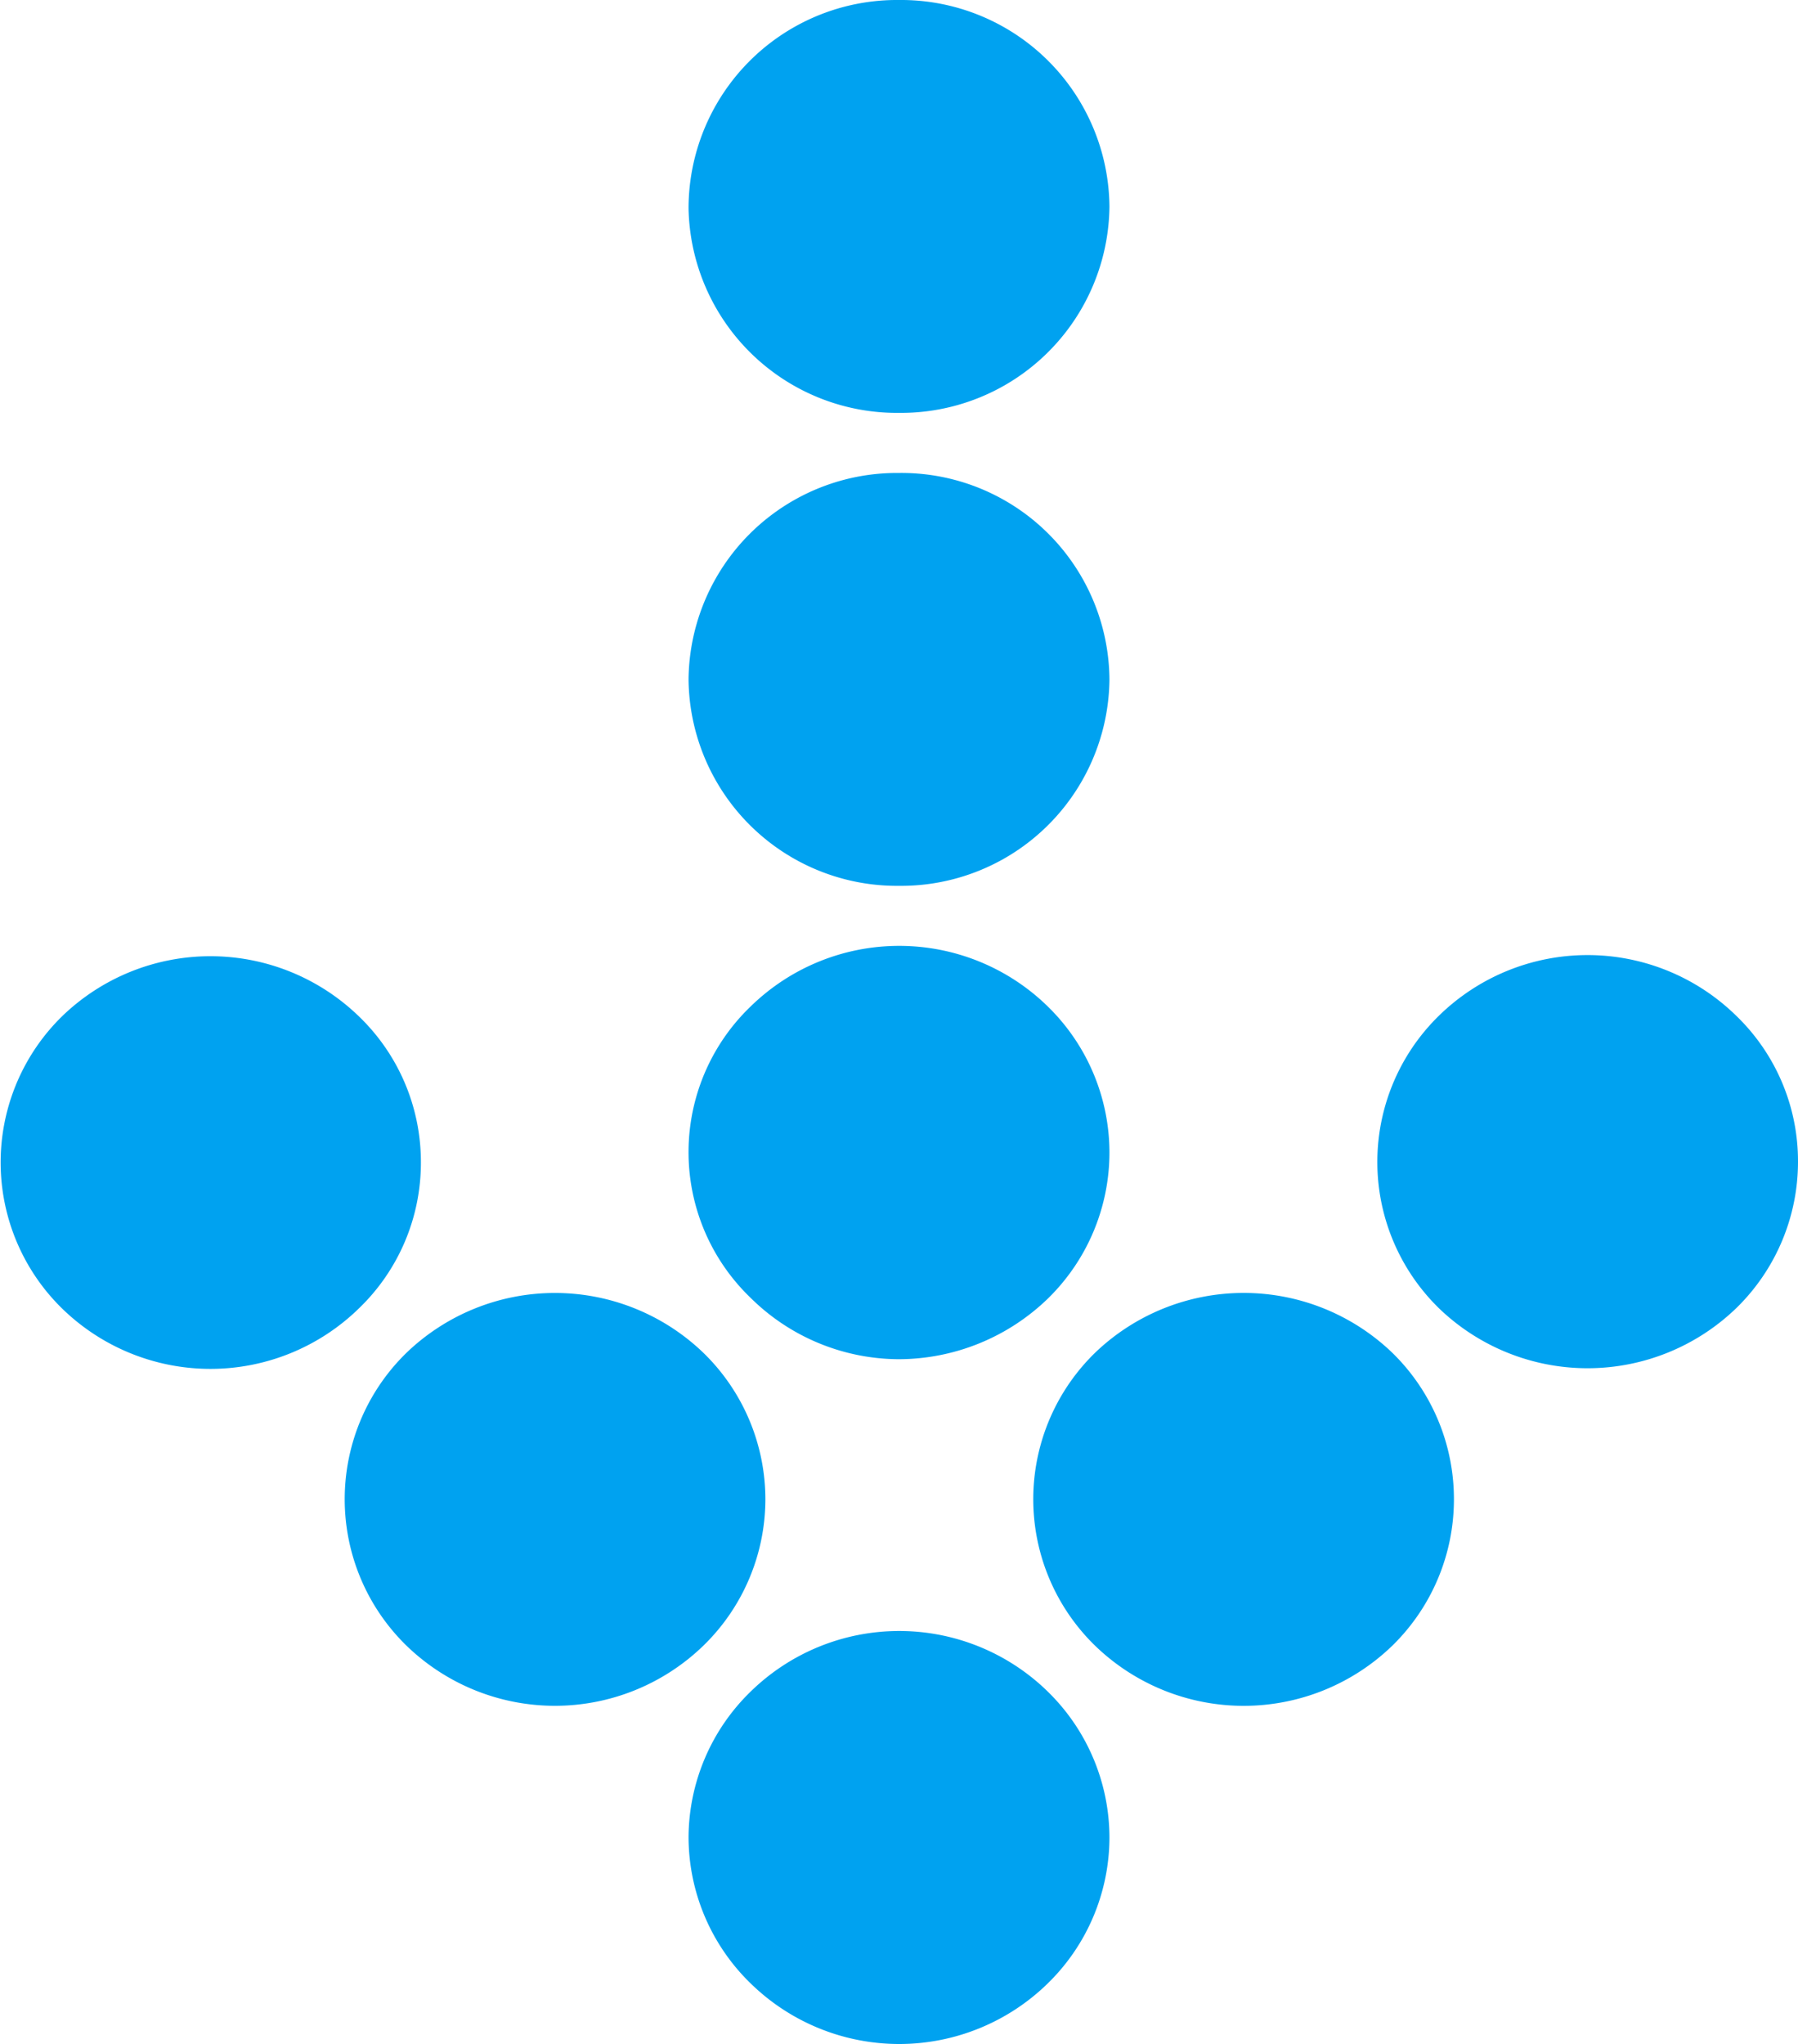
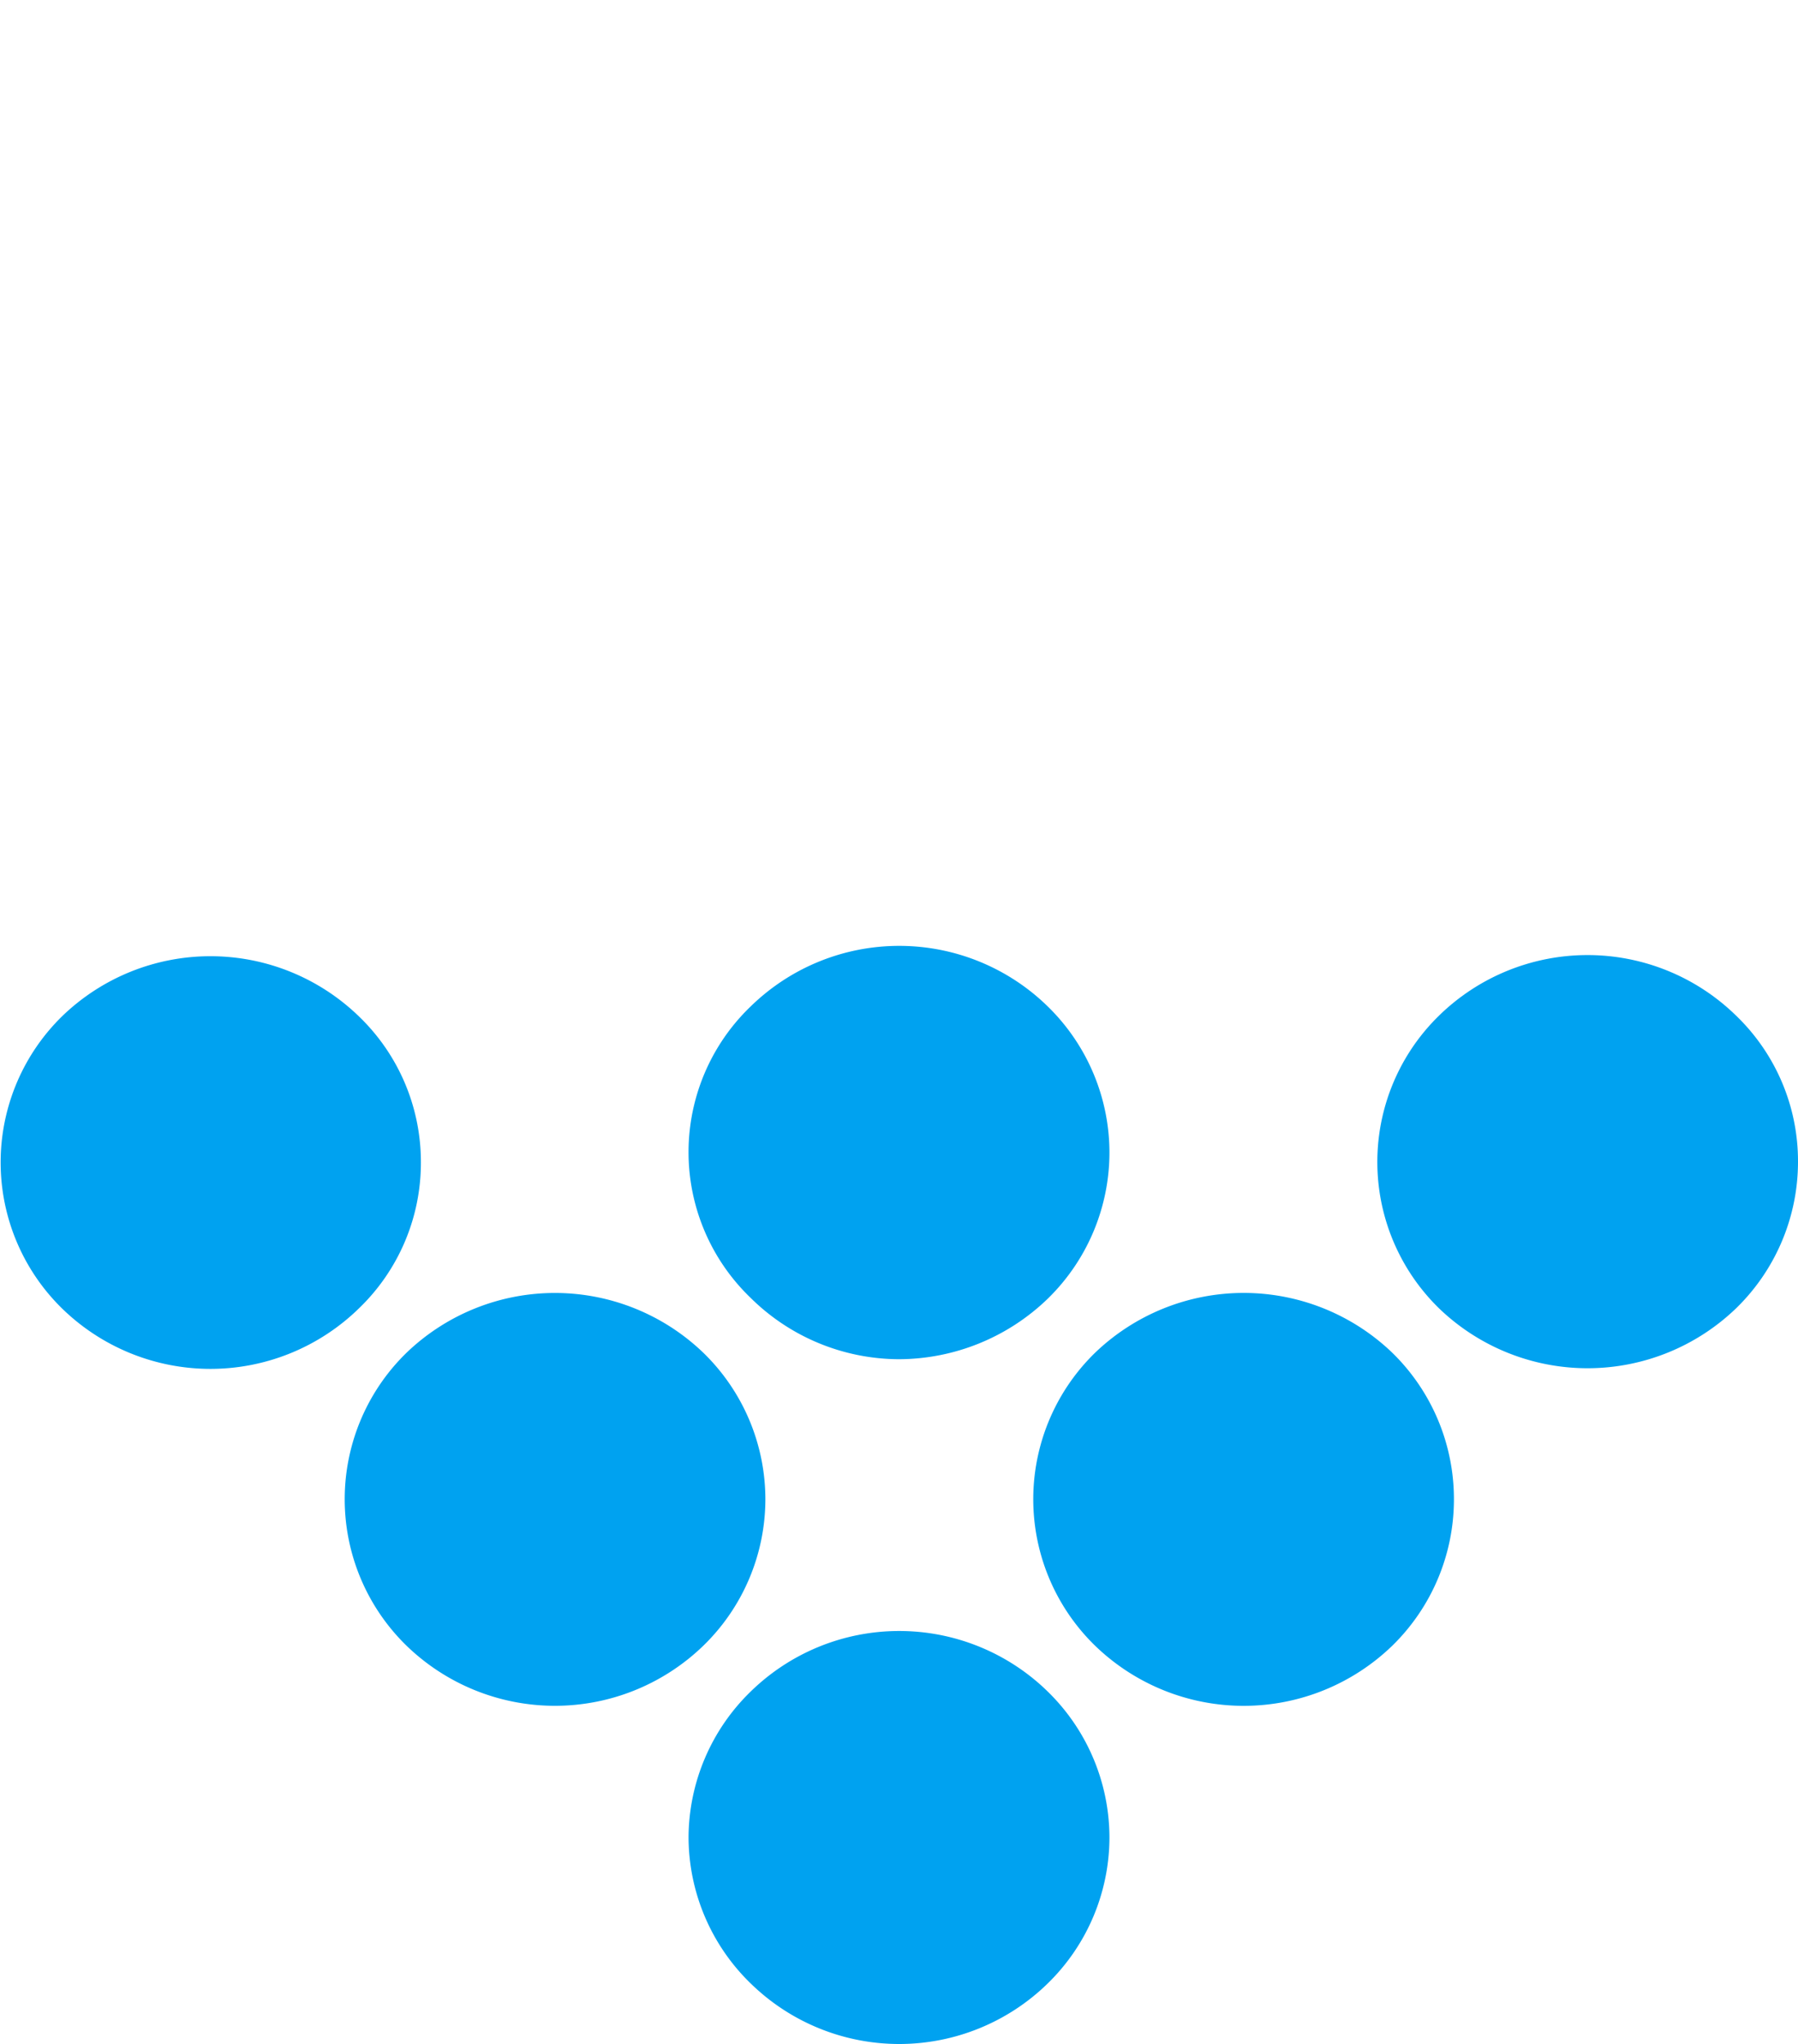
<svg xmlns="http://www.w3.org/2000/svg" viewBox="0 0 44 50">
  <path d="M27.15,28.19a5,5,0,0,1-1.51,3.58A5.26,5.26,0,0,1,22,33.25a5.18,5.18,0,0,1-3.63-1.5,4.94,4.94,0,0,1,0-7.13,5.2,5.2,0,0,1,7.27,0A5,5,0,0,1,27.15,28.19Z" style="fill:#00a2f0" />
-   <path d="M22,10.1a5.1,5.1,0,0,1-5.15-5h0A5.1,5.1,0,0,1,22,0h0a5.1,5.1,0,0,1,5.15,5.05h0A5.1,5.1,0,0,1,22,10.1Zm0,11.57a5.1,5.1,0,0,1-5.15-5.05h0A5.1,5.1,0,0,1,22,11.57h0a5.09,5.09,0,0,1,5.15,5.05h0A5.1,5.1,0,0,1,22,21.67Z" style="fill:#00a2f0" />
  <path d="M17.22,40.25a5.22,5.22,0,0,1-7.28,0h0a5,5,0,0,1,0-7.15h0a5.24,5.24,0,0,1,7.28,0h0a5,5,0,0,1,1.51,3.58h0A5,5,0,0,1,17.22,40.25ZM8.79,32a5.2,5.2,0,0,1-7.28,0h0a5,5,0,0,1,0-7.13h0a5.22,5.22,0,0,1,7.28,0h0a4.94,4.94,0,0,1,1.51,3.56h0A4.94,4.94,0,0,1,8.79,32Z" style="fill:#00a2f0" />
  <path d="M27.15,44.94a5,5,0,0,1-1.51,3.58,5.2,5.2,0,0,1-7.27,0,5,5,0,0,1-1.52-3.58,5,5,0,0,1,1.52-3.56,5.2,5.2,0,0,1,7.27,0A5,5,0,0,1,27.15,44.94Z" style="fill:#00a2f0" />
  <path d="M42.49,32a5.24,5.24,0,0,1-7.28,0h0a5,5,0,0,1,0-7.15h0a5.2,5.2,0,0,1,7.28,0h0A4.94,4.94,0,0,1,44,28.42h0A5,5,0,0,1,42.49,32Zm-8.41,8.25a5.23,5.23,0,0,1-7.29,0h0a5,5,0,0,1,0-7.15h0a5.25,5.25,0,0,1,7.29,0h0a5,5,0,0,1,1.5,3.58h0A5,5,0,0,1,34.08,40.25Z" style="fill:#00a2f0" />
</svg>